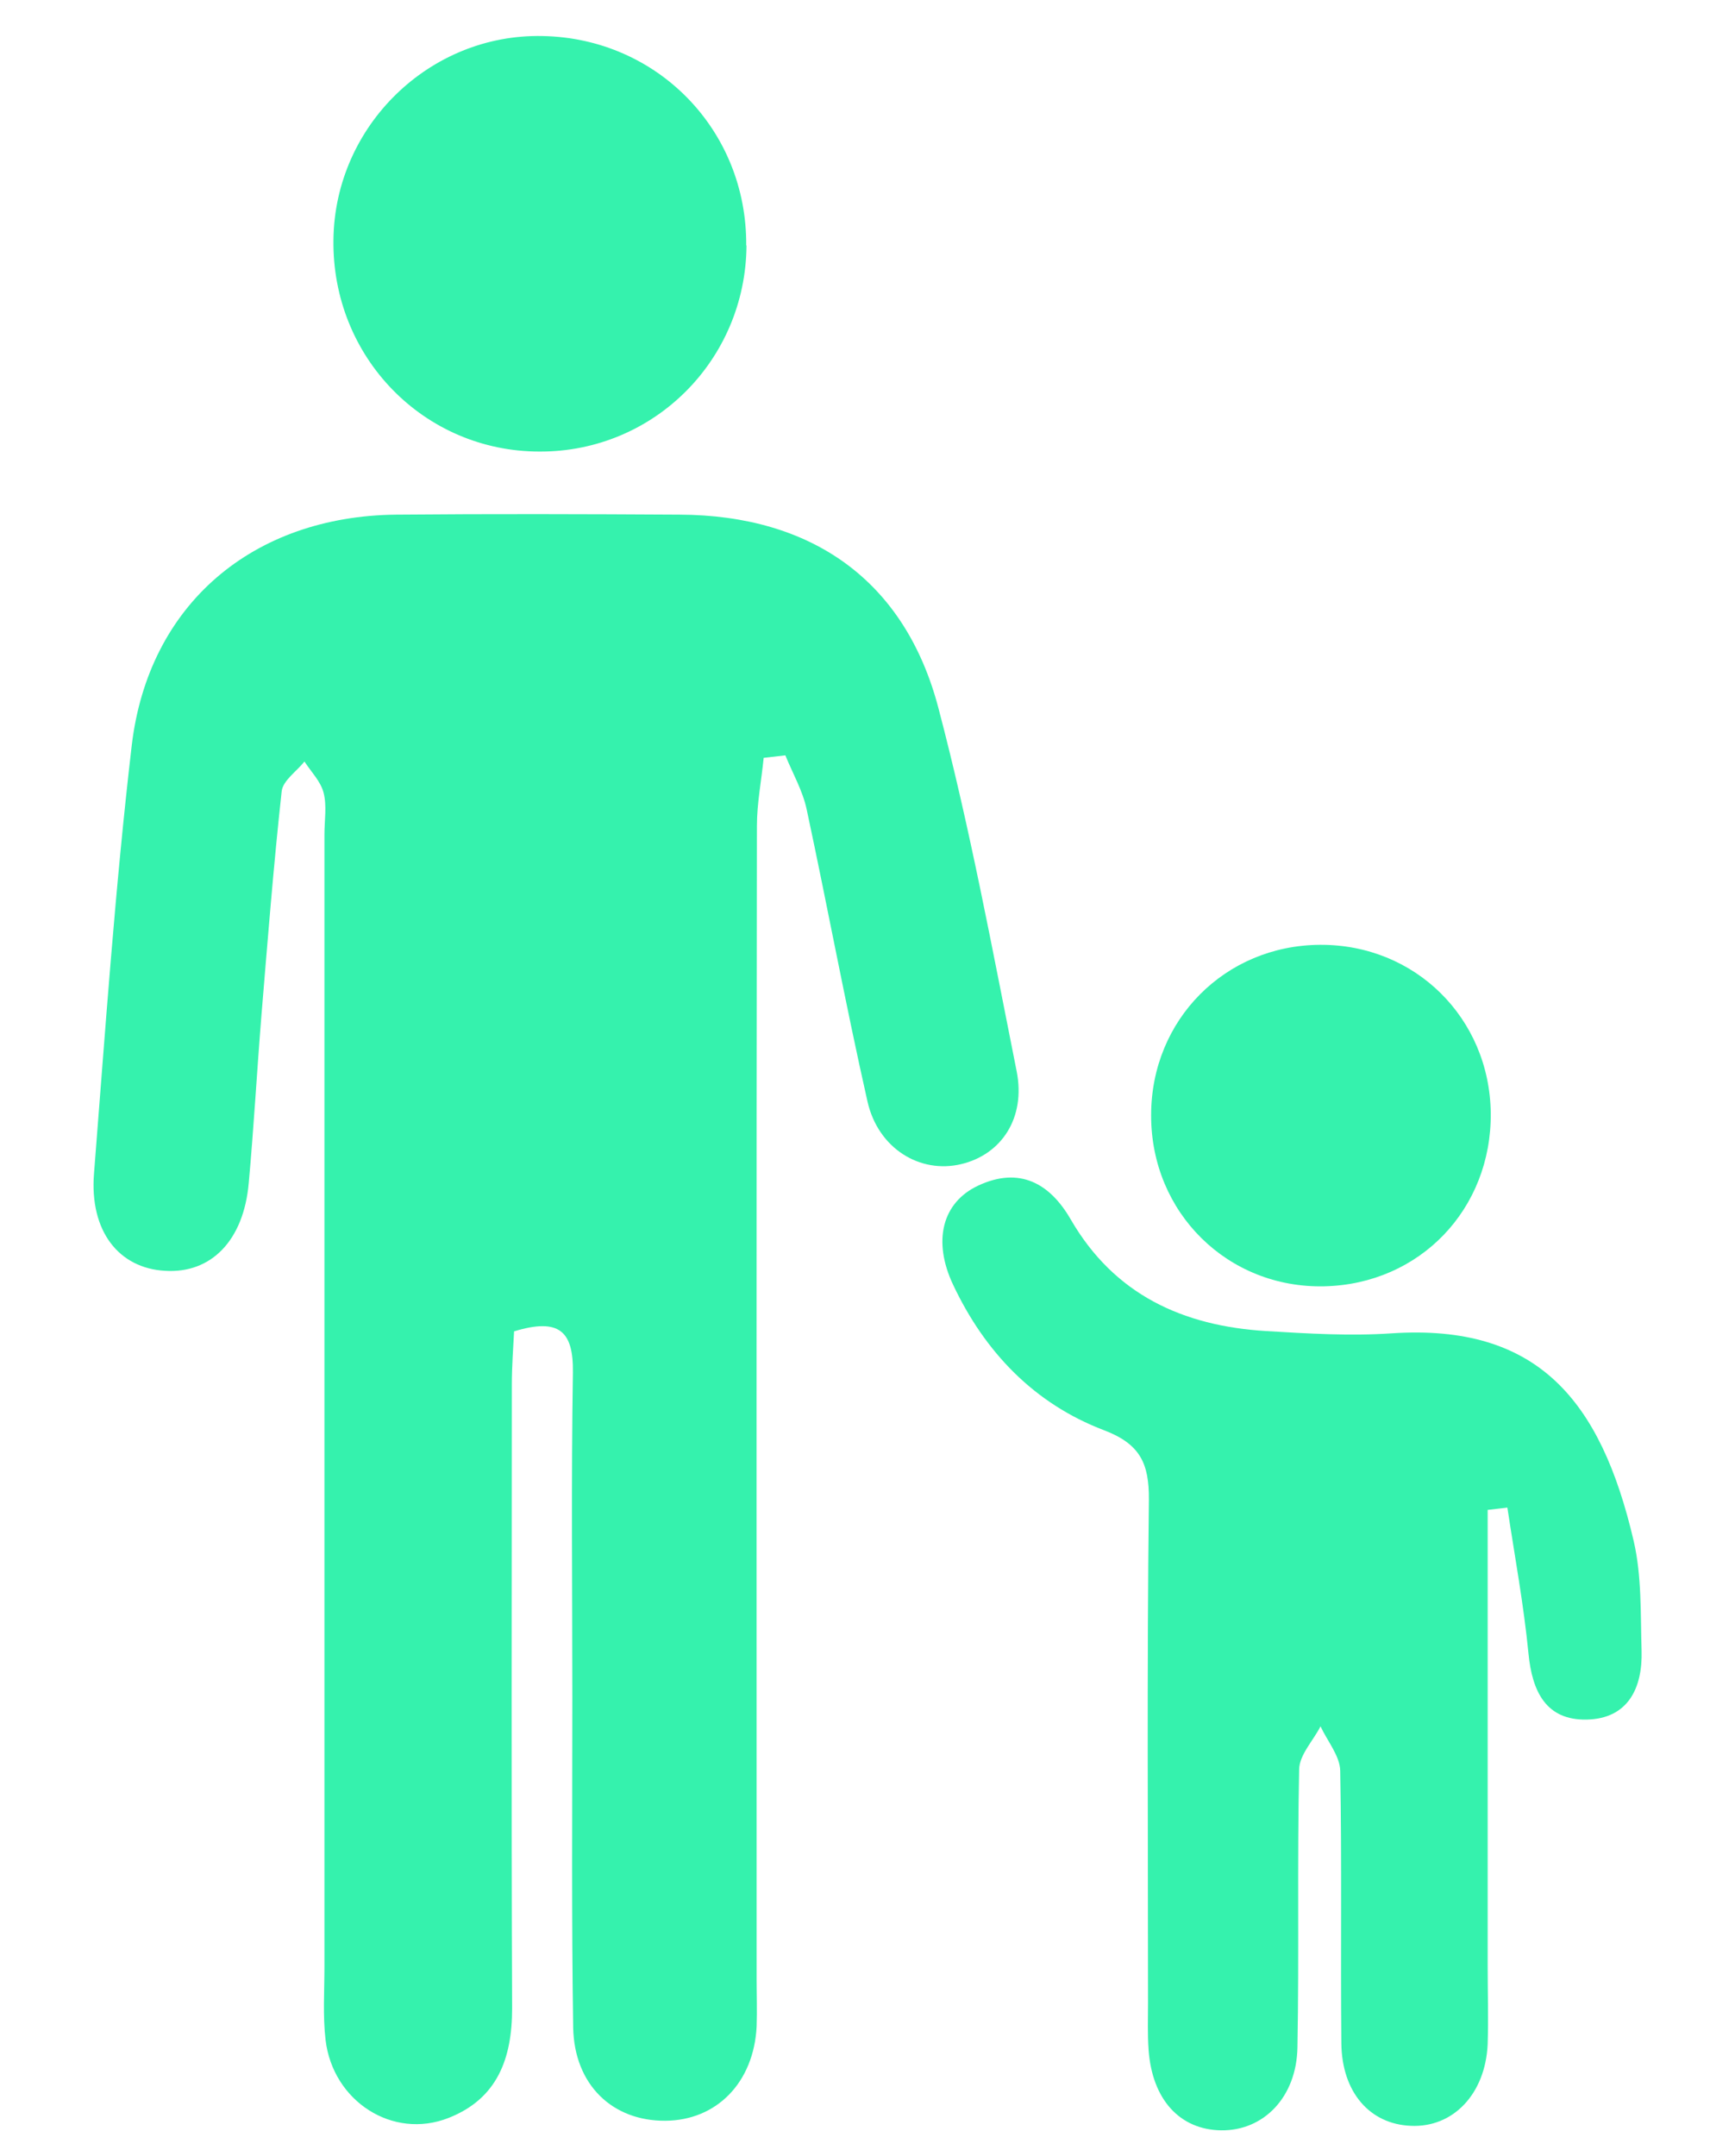
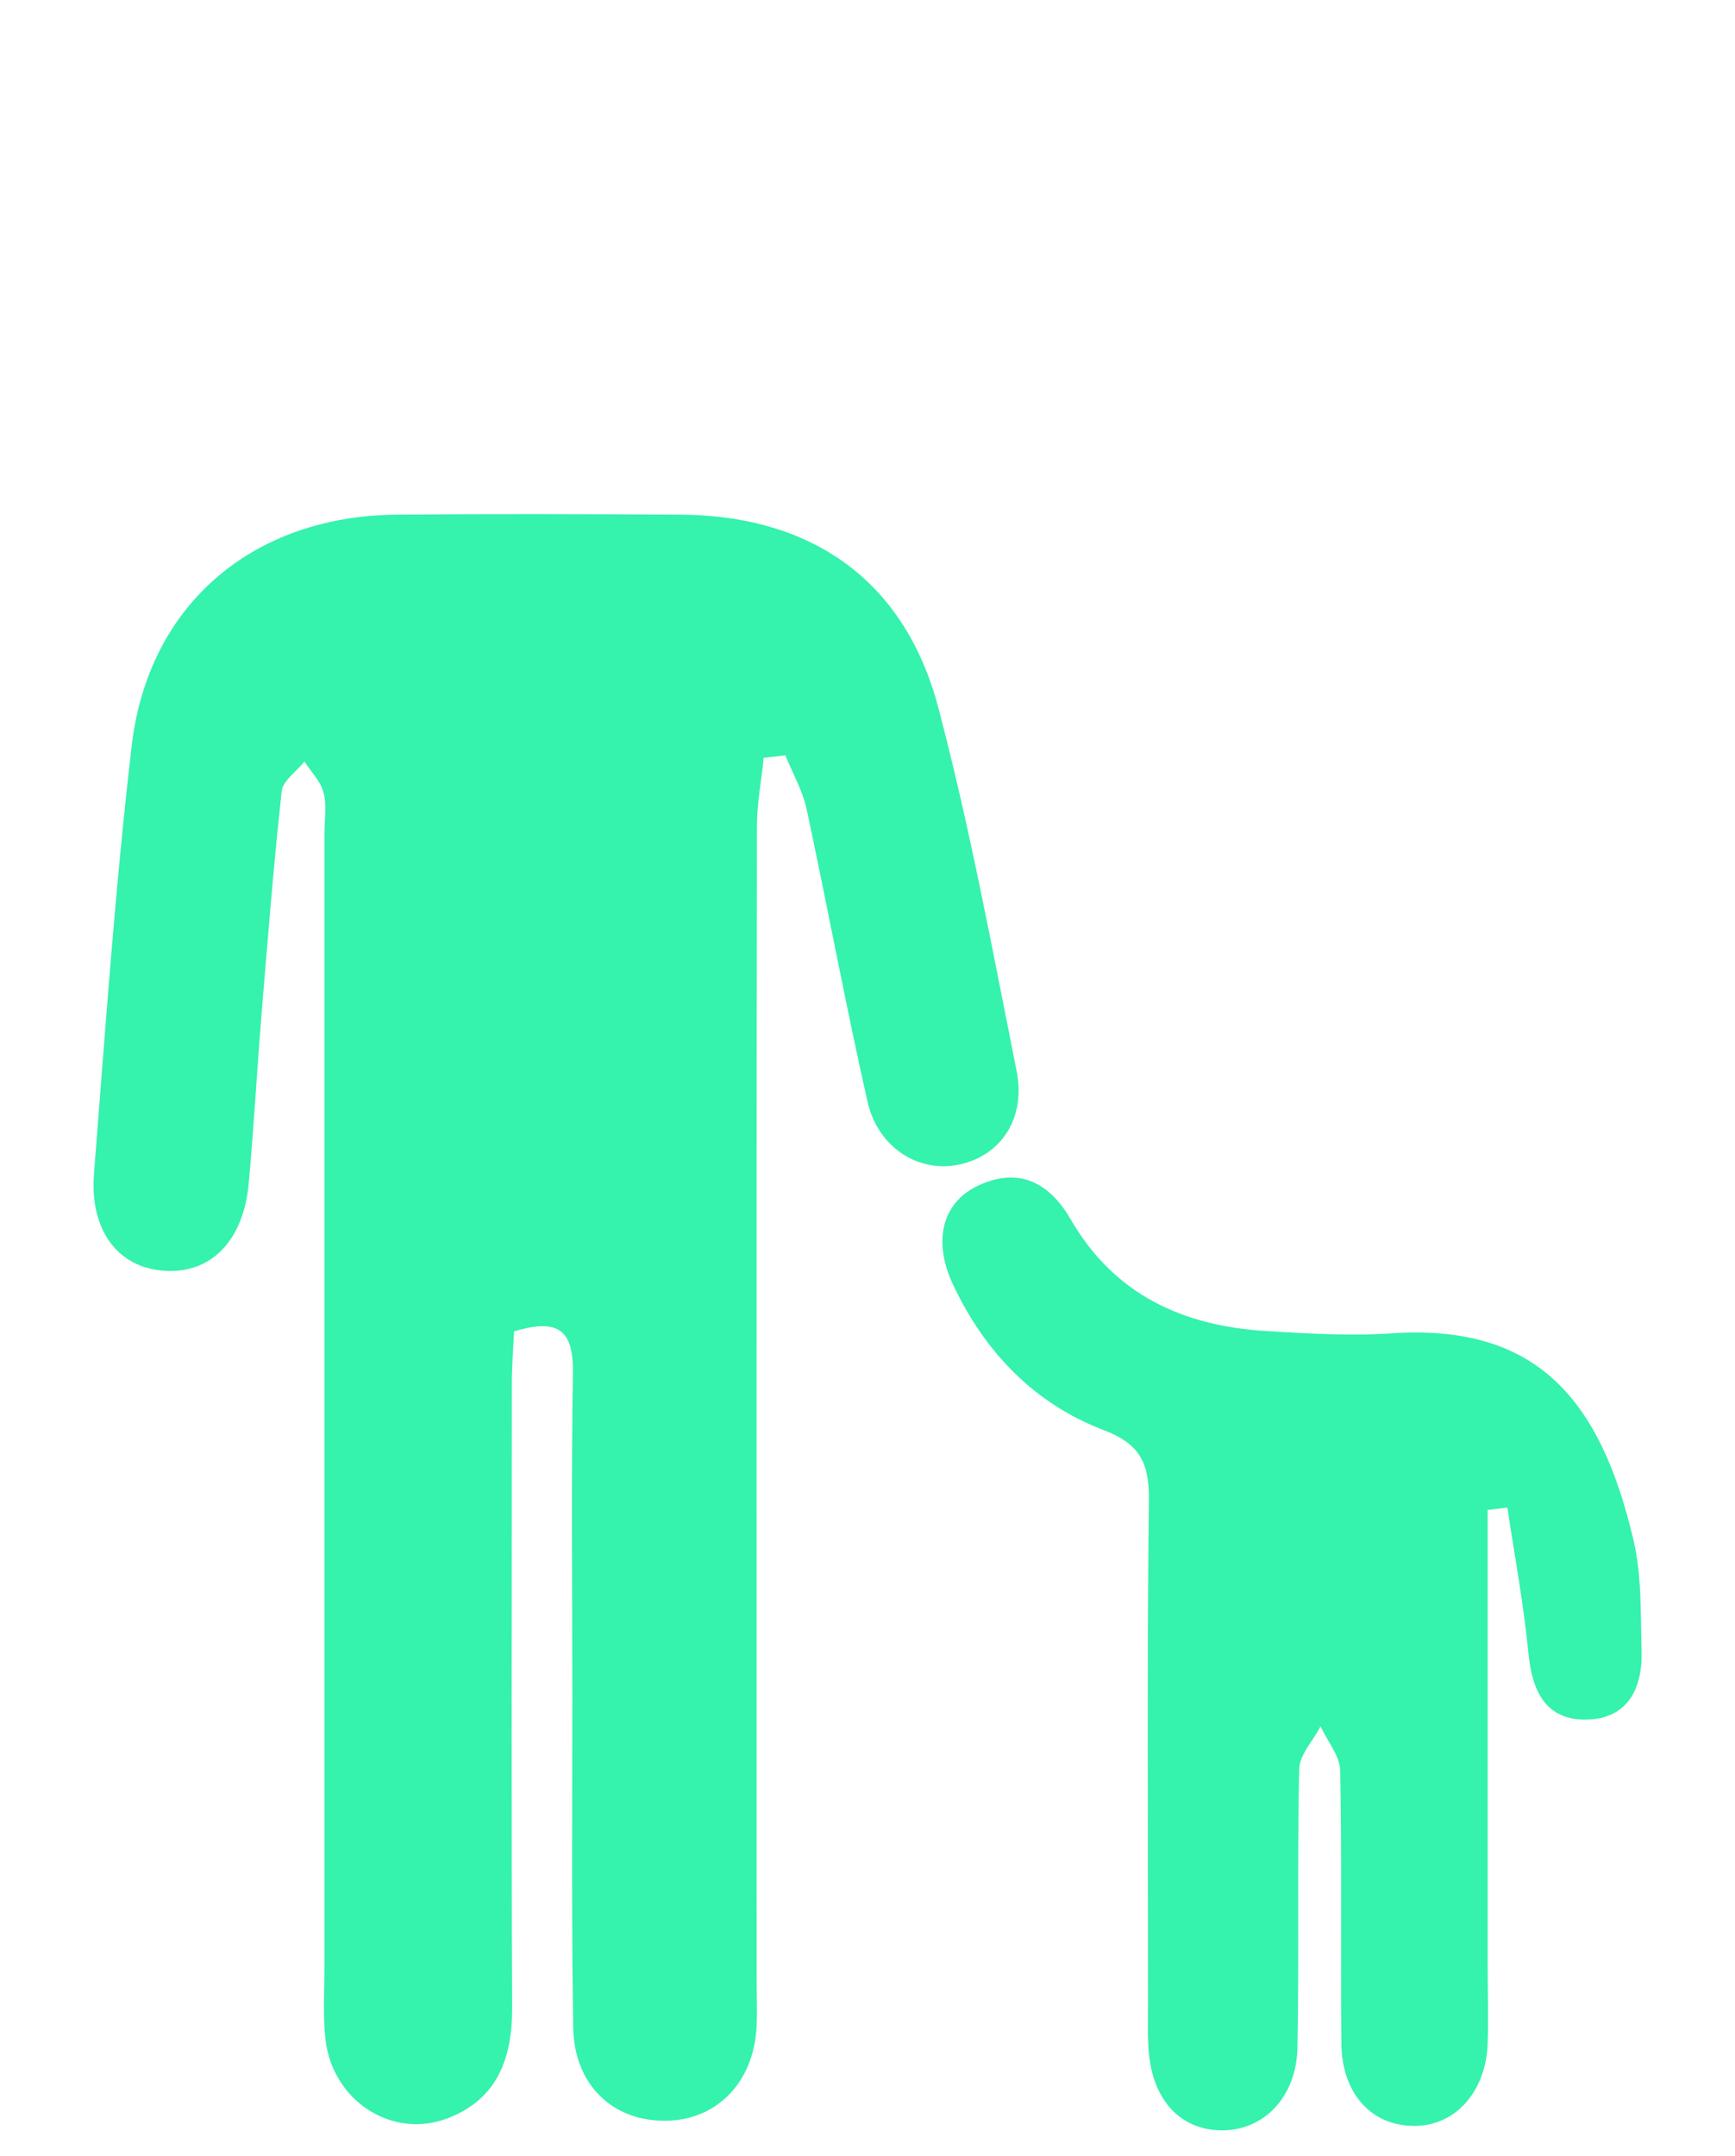
<svg xmlns="http://www.w3.org/2000/svg" id="Capa_1" viewBox="0 0 61.66 76.57">
  <defs>
    <style>
      .cls-1 {
        fill: #35f2ad;
      }
    </style>
  </defs>
  <path class="cls-1" d="M27.14,26.92c-.08.81-.24,1.61-.24,2.42-.02,13.65-.01,27.31-.01,40.96,0,.56.02,1.12,0,1.68-.1,1.99-1.42,3.34-3.25,3.35-1.87.01-3.23-1.27-3.27-3.31-.06-3.91-.03-7.82-.03-11.73,0-3.85-.04-7.7.02-11.54.02-1.46-.48-1.95-2.09-1.46-.03.58-.08,1.24-.08,1.89,0,7.39-.02,14.77.01,22.16,0,1.79-.53,3.21-2.26,3.89-1.98.78-4.11-.59-4.37-2.77-.1-.86-.04-1.74-.04-2.6,0-13.41,0-26.81,0-40.22,0-.5.09-1.02-.03-1.48-.1-.4-.44-.74-.68-1.11-.28.35-.77.68-.81,1.06-.29,2.65-.5,5.31-.72,7.97-.16,1.98-.27,3.96-.45,5.94-.18,2.04-1.33,3.22-2.97,3.12-1.65-.09-2.69-1.41-2.53-3.45.4-5.07.75-10.15,1.34-15.2.59-5.03,4.31-8.16,9.41-8.21,3.35-.03,6.7-.02,10.06,0,4.7.02,8.01,2.34,9.2,6.87,1.12,4.25,1.92,8.59,2.78,12.9.33,1.66-.54,2.96-1.97,3.3-1.46.35-2.95-.55-3.33-2.22-.78-3.45-1.42-6.92-2.16-10.37-.14-.67-.5-1.29-.76-1.93-.26.03-.52.06-.78.09Z" />
  <path class="cls-1" d="M52.87,53.63c0,5.4,0,10.79,0,16.19,0,.93.03,1.86,0,2.79-.08,1.77-1.23,2.97-2.73,2.9-1.46-.06-2.45-1.19-2.47-2.93-.03-3.23.02-6.46-.04-9.68-.01-.53-.46-1.06-.7-1.58-.26.51-.75,1.01-.76,1.53-.07,3.29,0,6.58-.06,9.87-.03,1.78-1.21,2.97-2.71,2.95-1.47-.02-2.45-1.09-2.58-2.85-.04-.56-.02-1.12-.02-1.68,0-5.96-.04-11.92.03-17.87.01-1.29-.31-1.98-1.6-2.47-2.47-.94-4.23-2.77-5.36-5.17-.73-1.55-.39-2.92.9-3.52,1.46-.68,2.54-.08,3.28,1.2,1.55,2.68,3.99,3.79,6.95,3.97,1.49.09,2.98.18,4.47.08,5.15-.34,7.42,2.35,8.59,7.38.29,1.25.24,2.59.28,3.89.04,1.34-.49,2.42-1.95,2.45-1.44.03-1.94-.99-2.07-2.35-.17-1.74-.49-3.46-.75-5.18-.23.03-.45.05-.68.08Z" />
-   <path class="cls-1" d="M26.53,8.72c-.03,4.07-3.29,7.33-7.35,7.32-4.12,0-7.39-3.36-7.33-7.53.05-4.04,3.42-7.32,7.44-7.23,4.08.08,7.26,3.35,7.23,7.44Z" />
-   <path class="cls-1" d="M52.98,39.54c.03,3.41-2.52,6.07-5.91,6.15-3.43.08-6.17-2.61-6.16-6.08,0-3.39,2.63-6.03,6-6.05,3.38-.02,6.03,2.6,6.07,5.98Z" />
</svg>